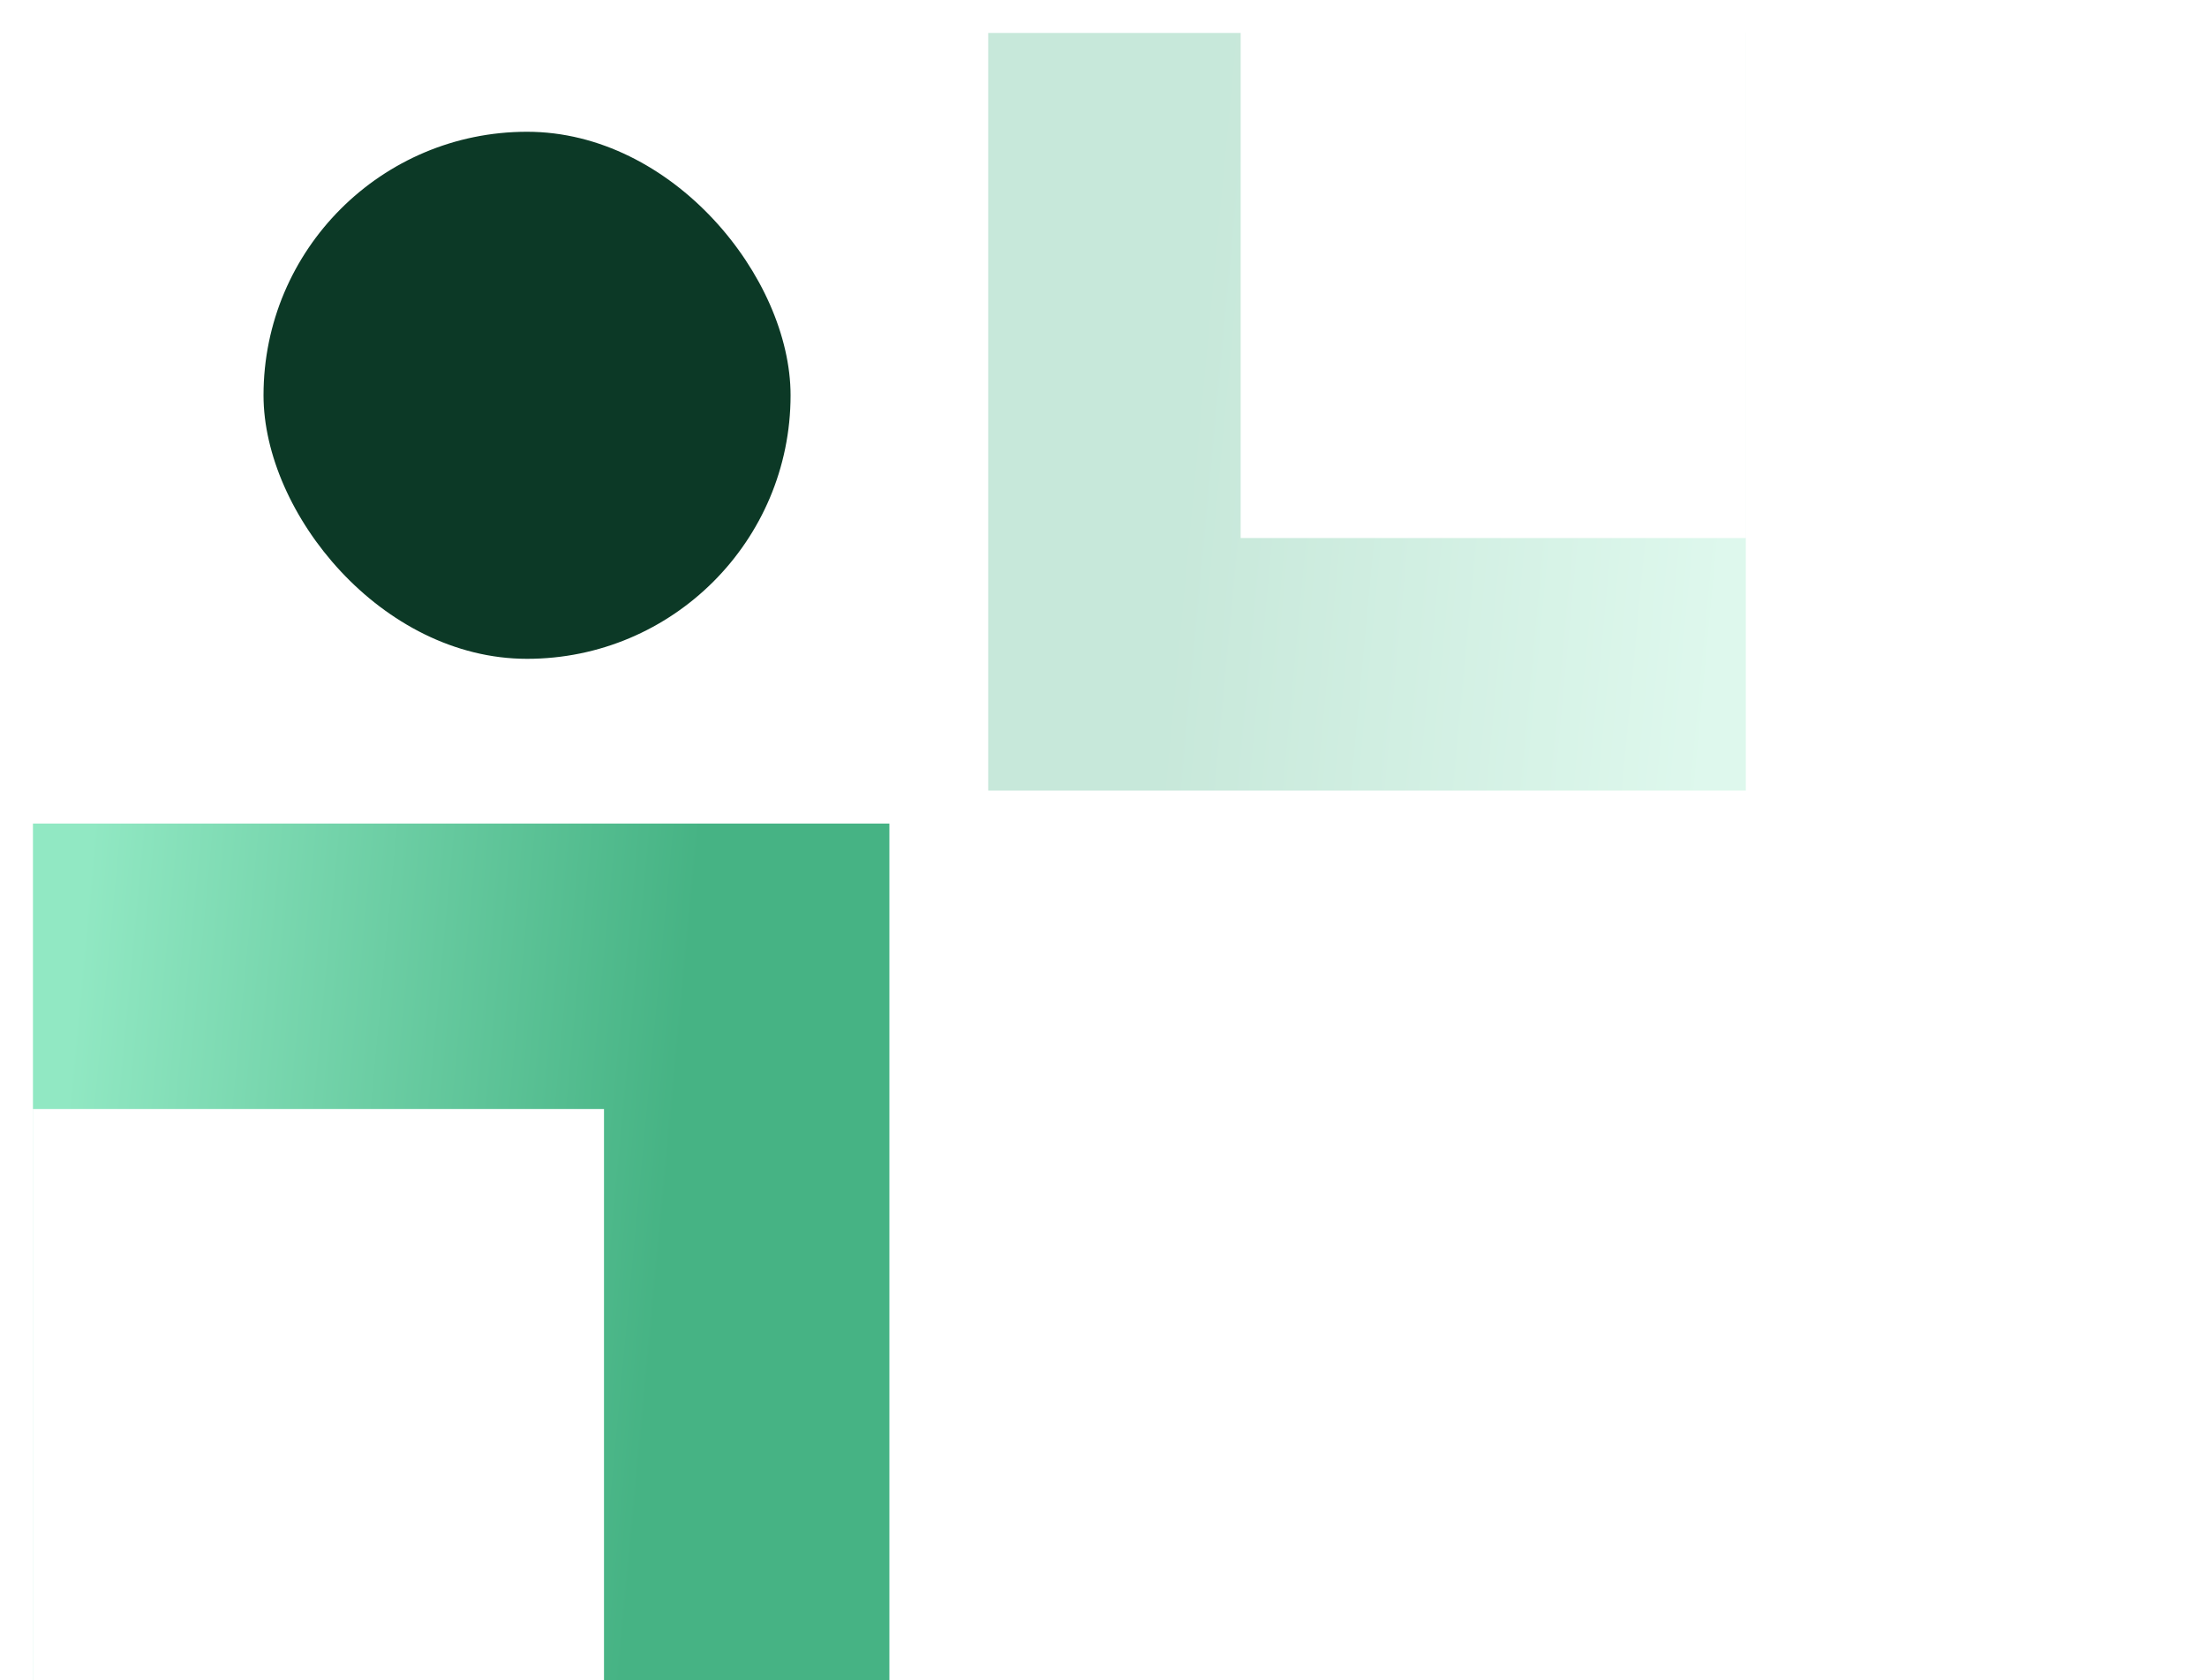
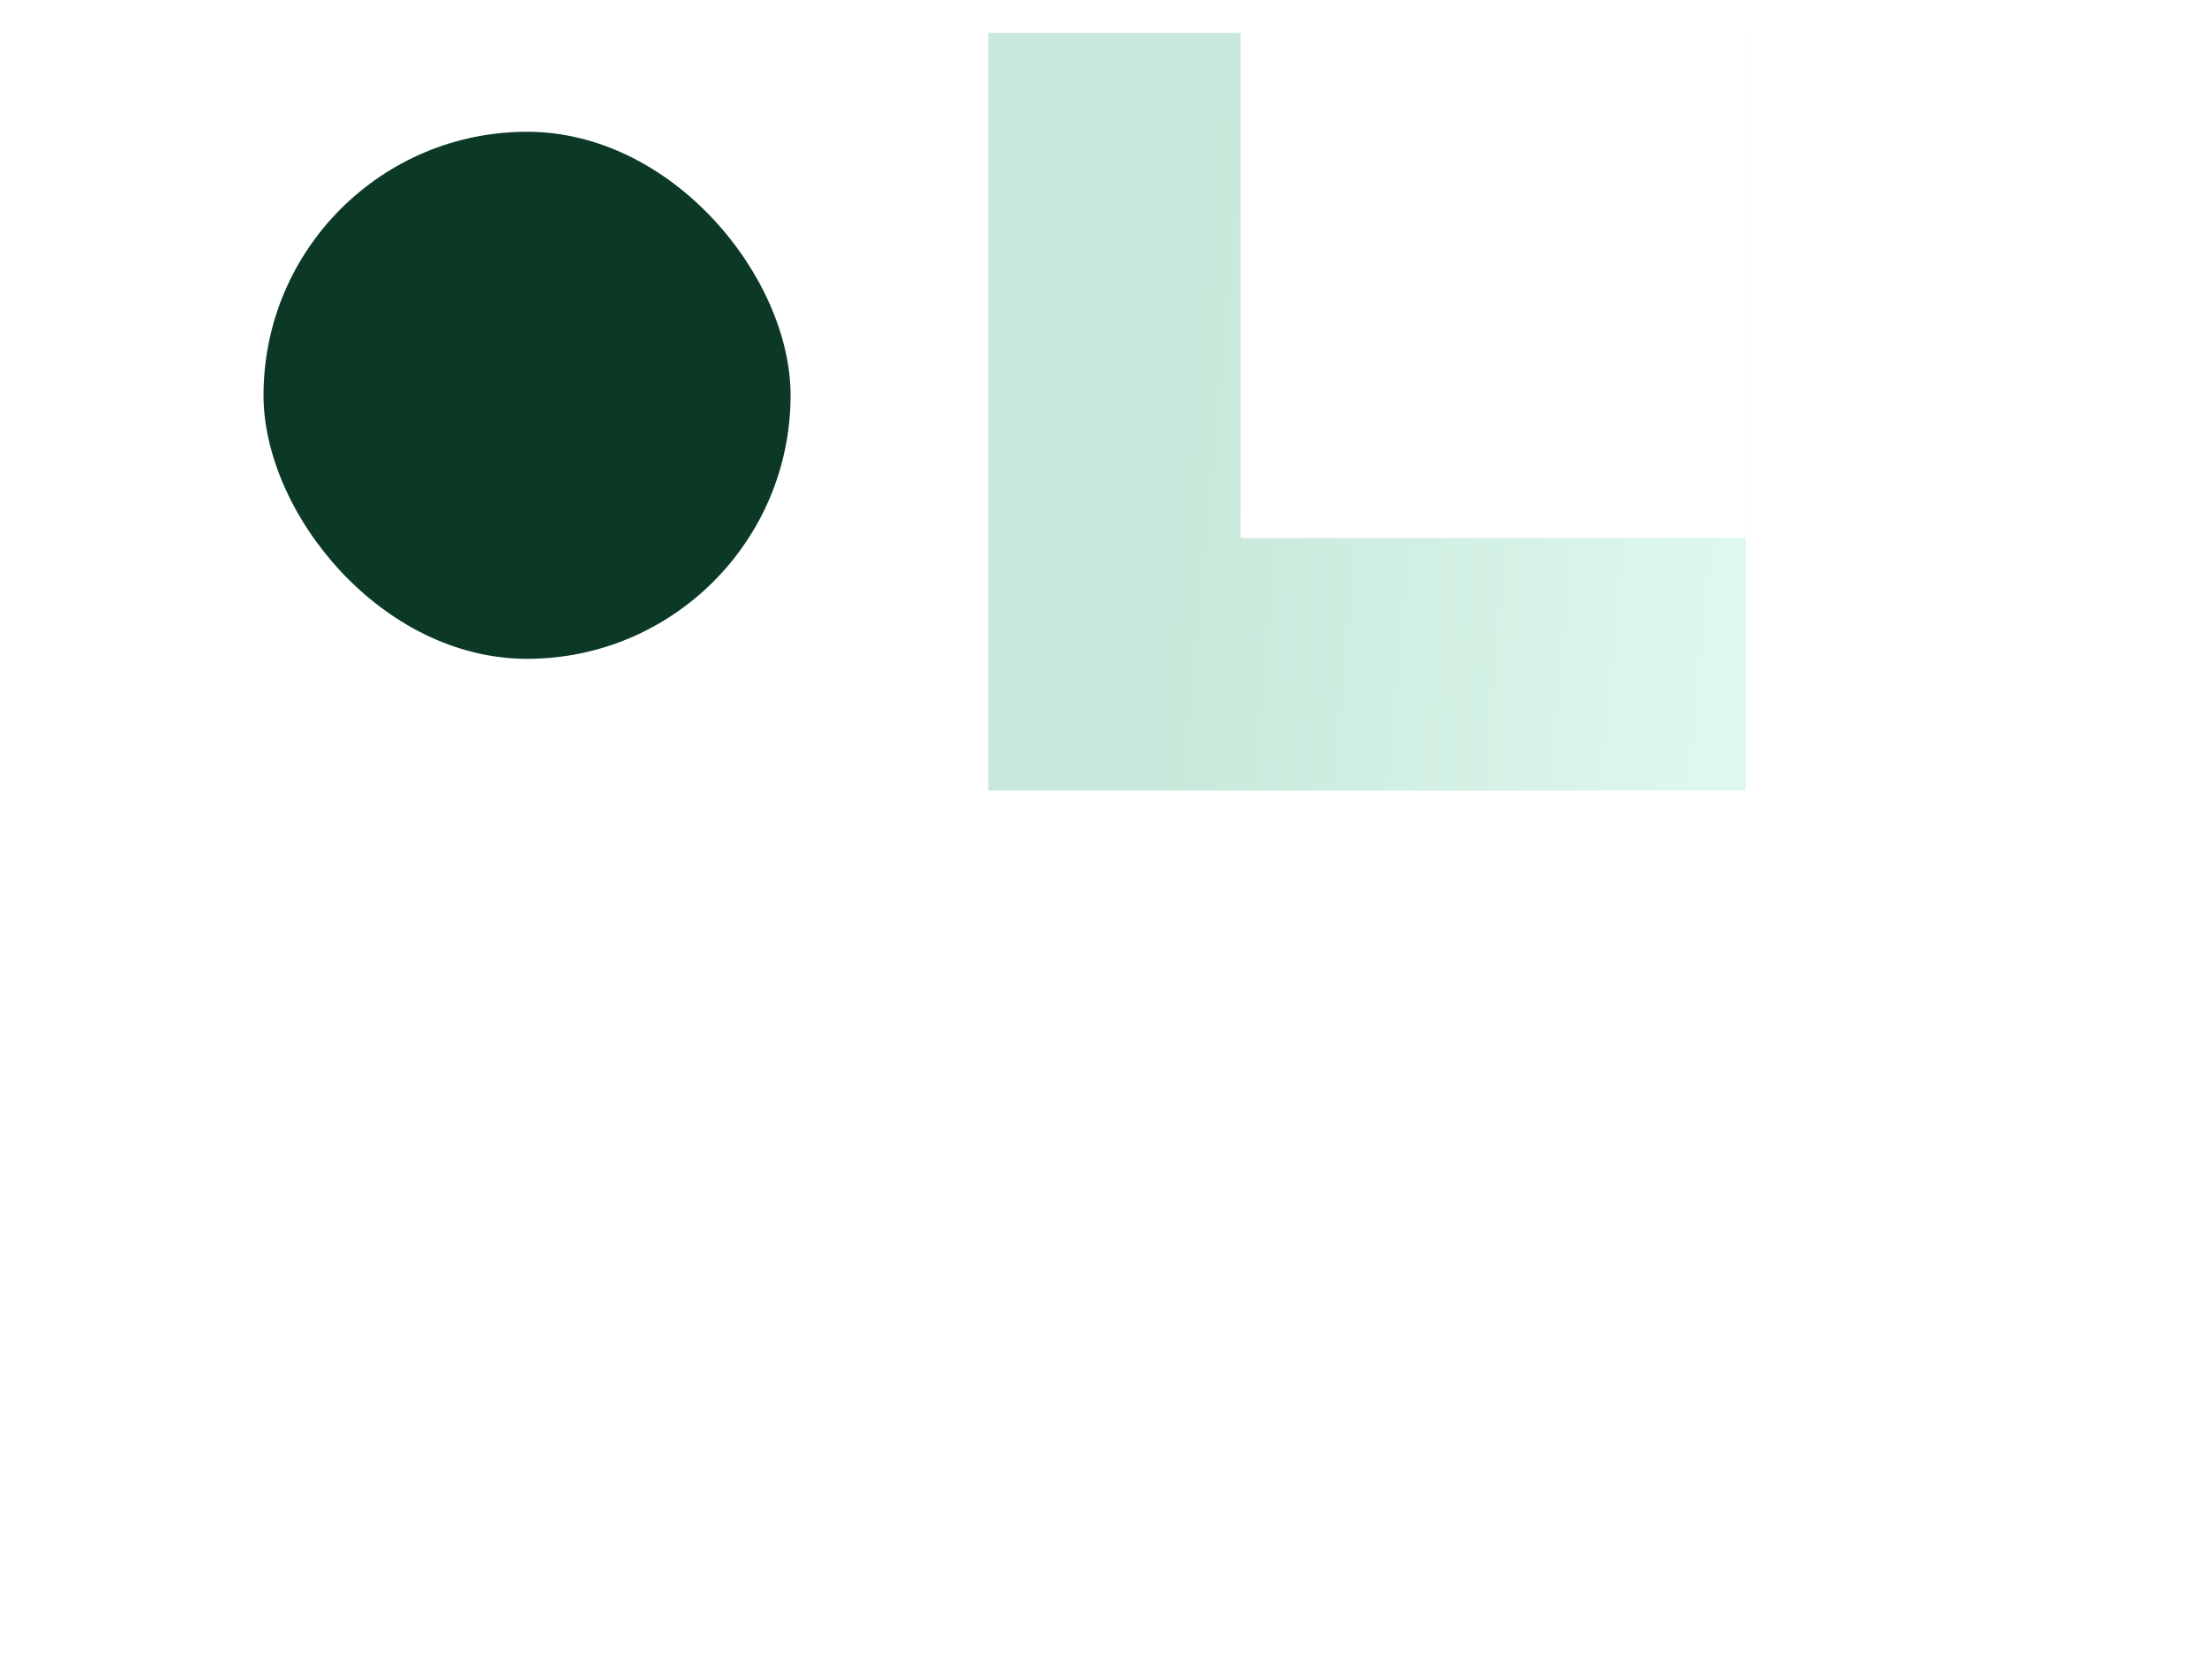
<svg xmlns="http://www.w3.org/2000/svg" width="67" height="51" viewBox="0 0 67 51" fill="none">
  <path fill-rule="evenodd" clip-rule="evenodd" d="M37.664 1H30V24H53V1H52.997V16.333H37.664V1Z" fill="url(#paint0_linear_5244_9573)" fill-opacity="0.3" />
  <rect x="8" y="4" width="16" height="16" rx="8" fill="#0C3926" />
-   <path fill-rule="evenodd" clip-rule="evenodd" d="M18.336 51L27 51L27 25L1 25L1 51L1.003 51L1.003 33.667L18.336 33.667L18.336 51Z" fill="url(#paint1_linear_5244_9573)" />
  <defs>
    <linearGradient id="paint0_linear_5244_9573" x1="28.16" y1="19.86" x2="51.586" y2="22.057" gradientUnits="userSpaceOnUse">
      <stop offset="0.307" stop-color="#46B384" />
      <stop offset="1" stop-color="#91E8C3" />
    </linearGradient>
    <linearGradient id="paint1_linear_5244_9573" x1="29.08" y1="29.68" x2="2.598" y2="27.197" gradientUnits="userSpaceOnUse">
      <stop offset="0.307" stop-color="#46B384" />
      <stop offset="1" stop-color="#91E8C3" />
    </linearGradient>
  </defs>
</svg>